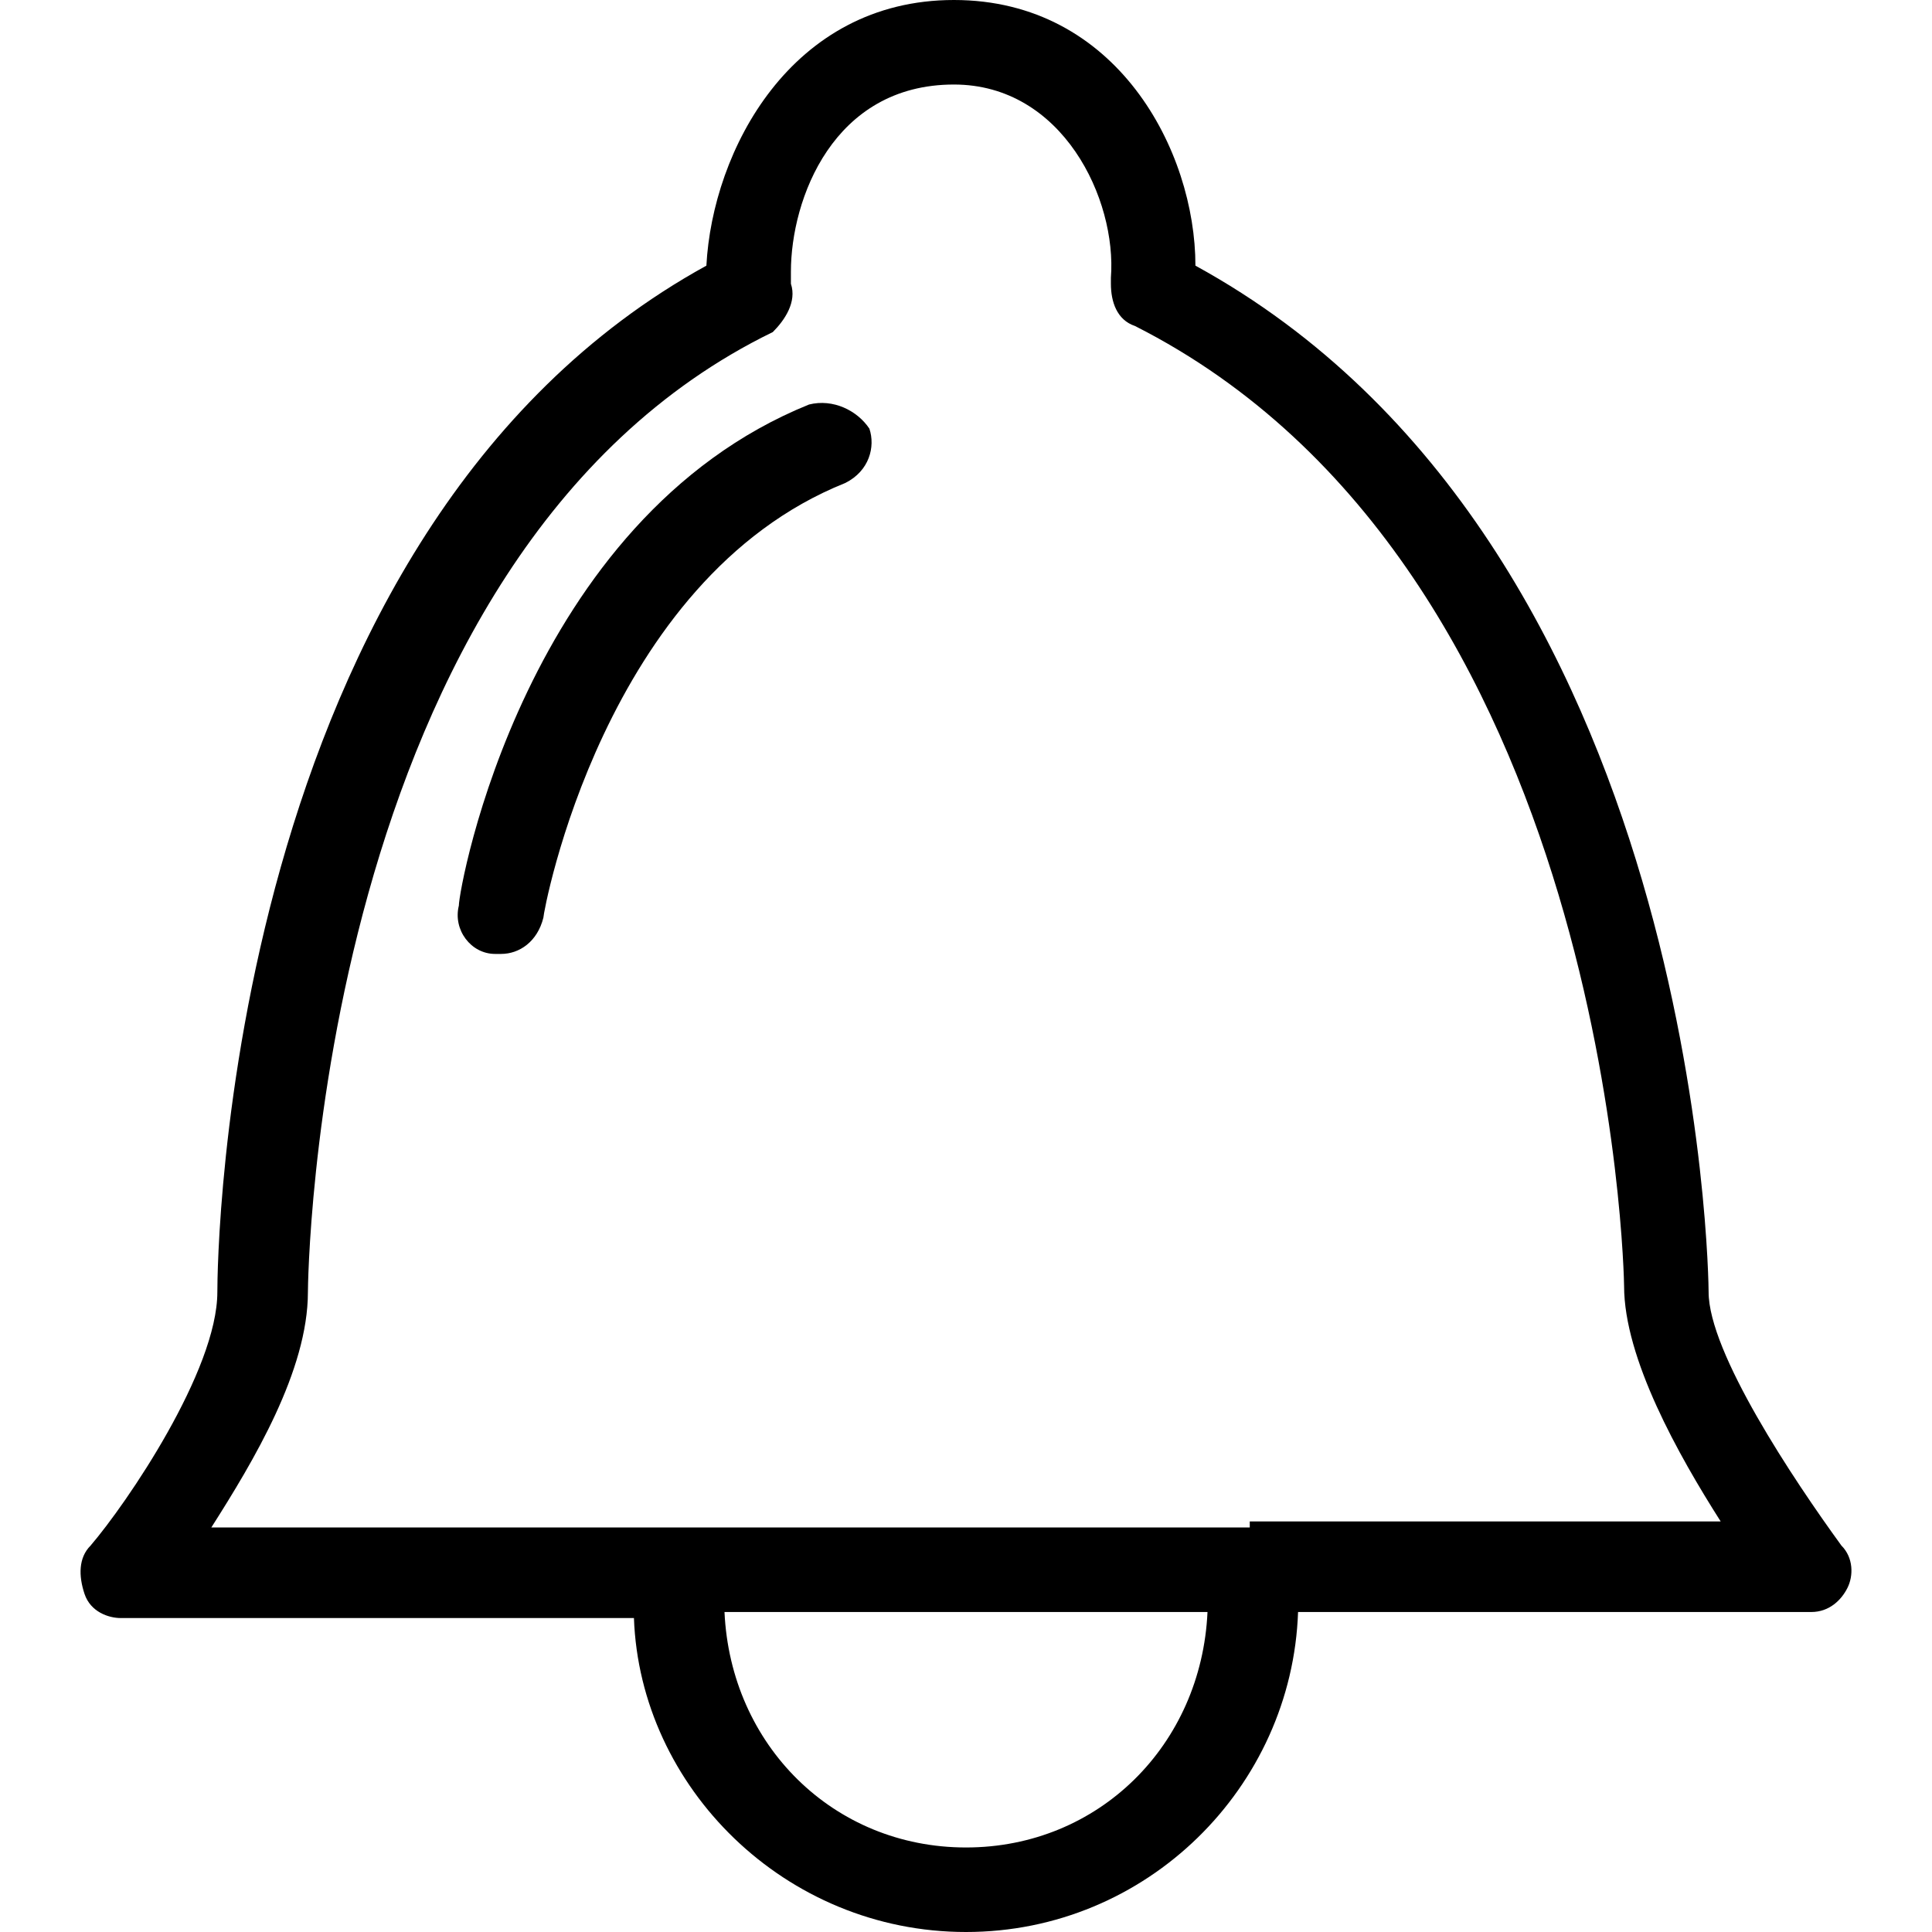
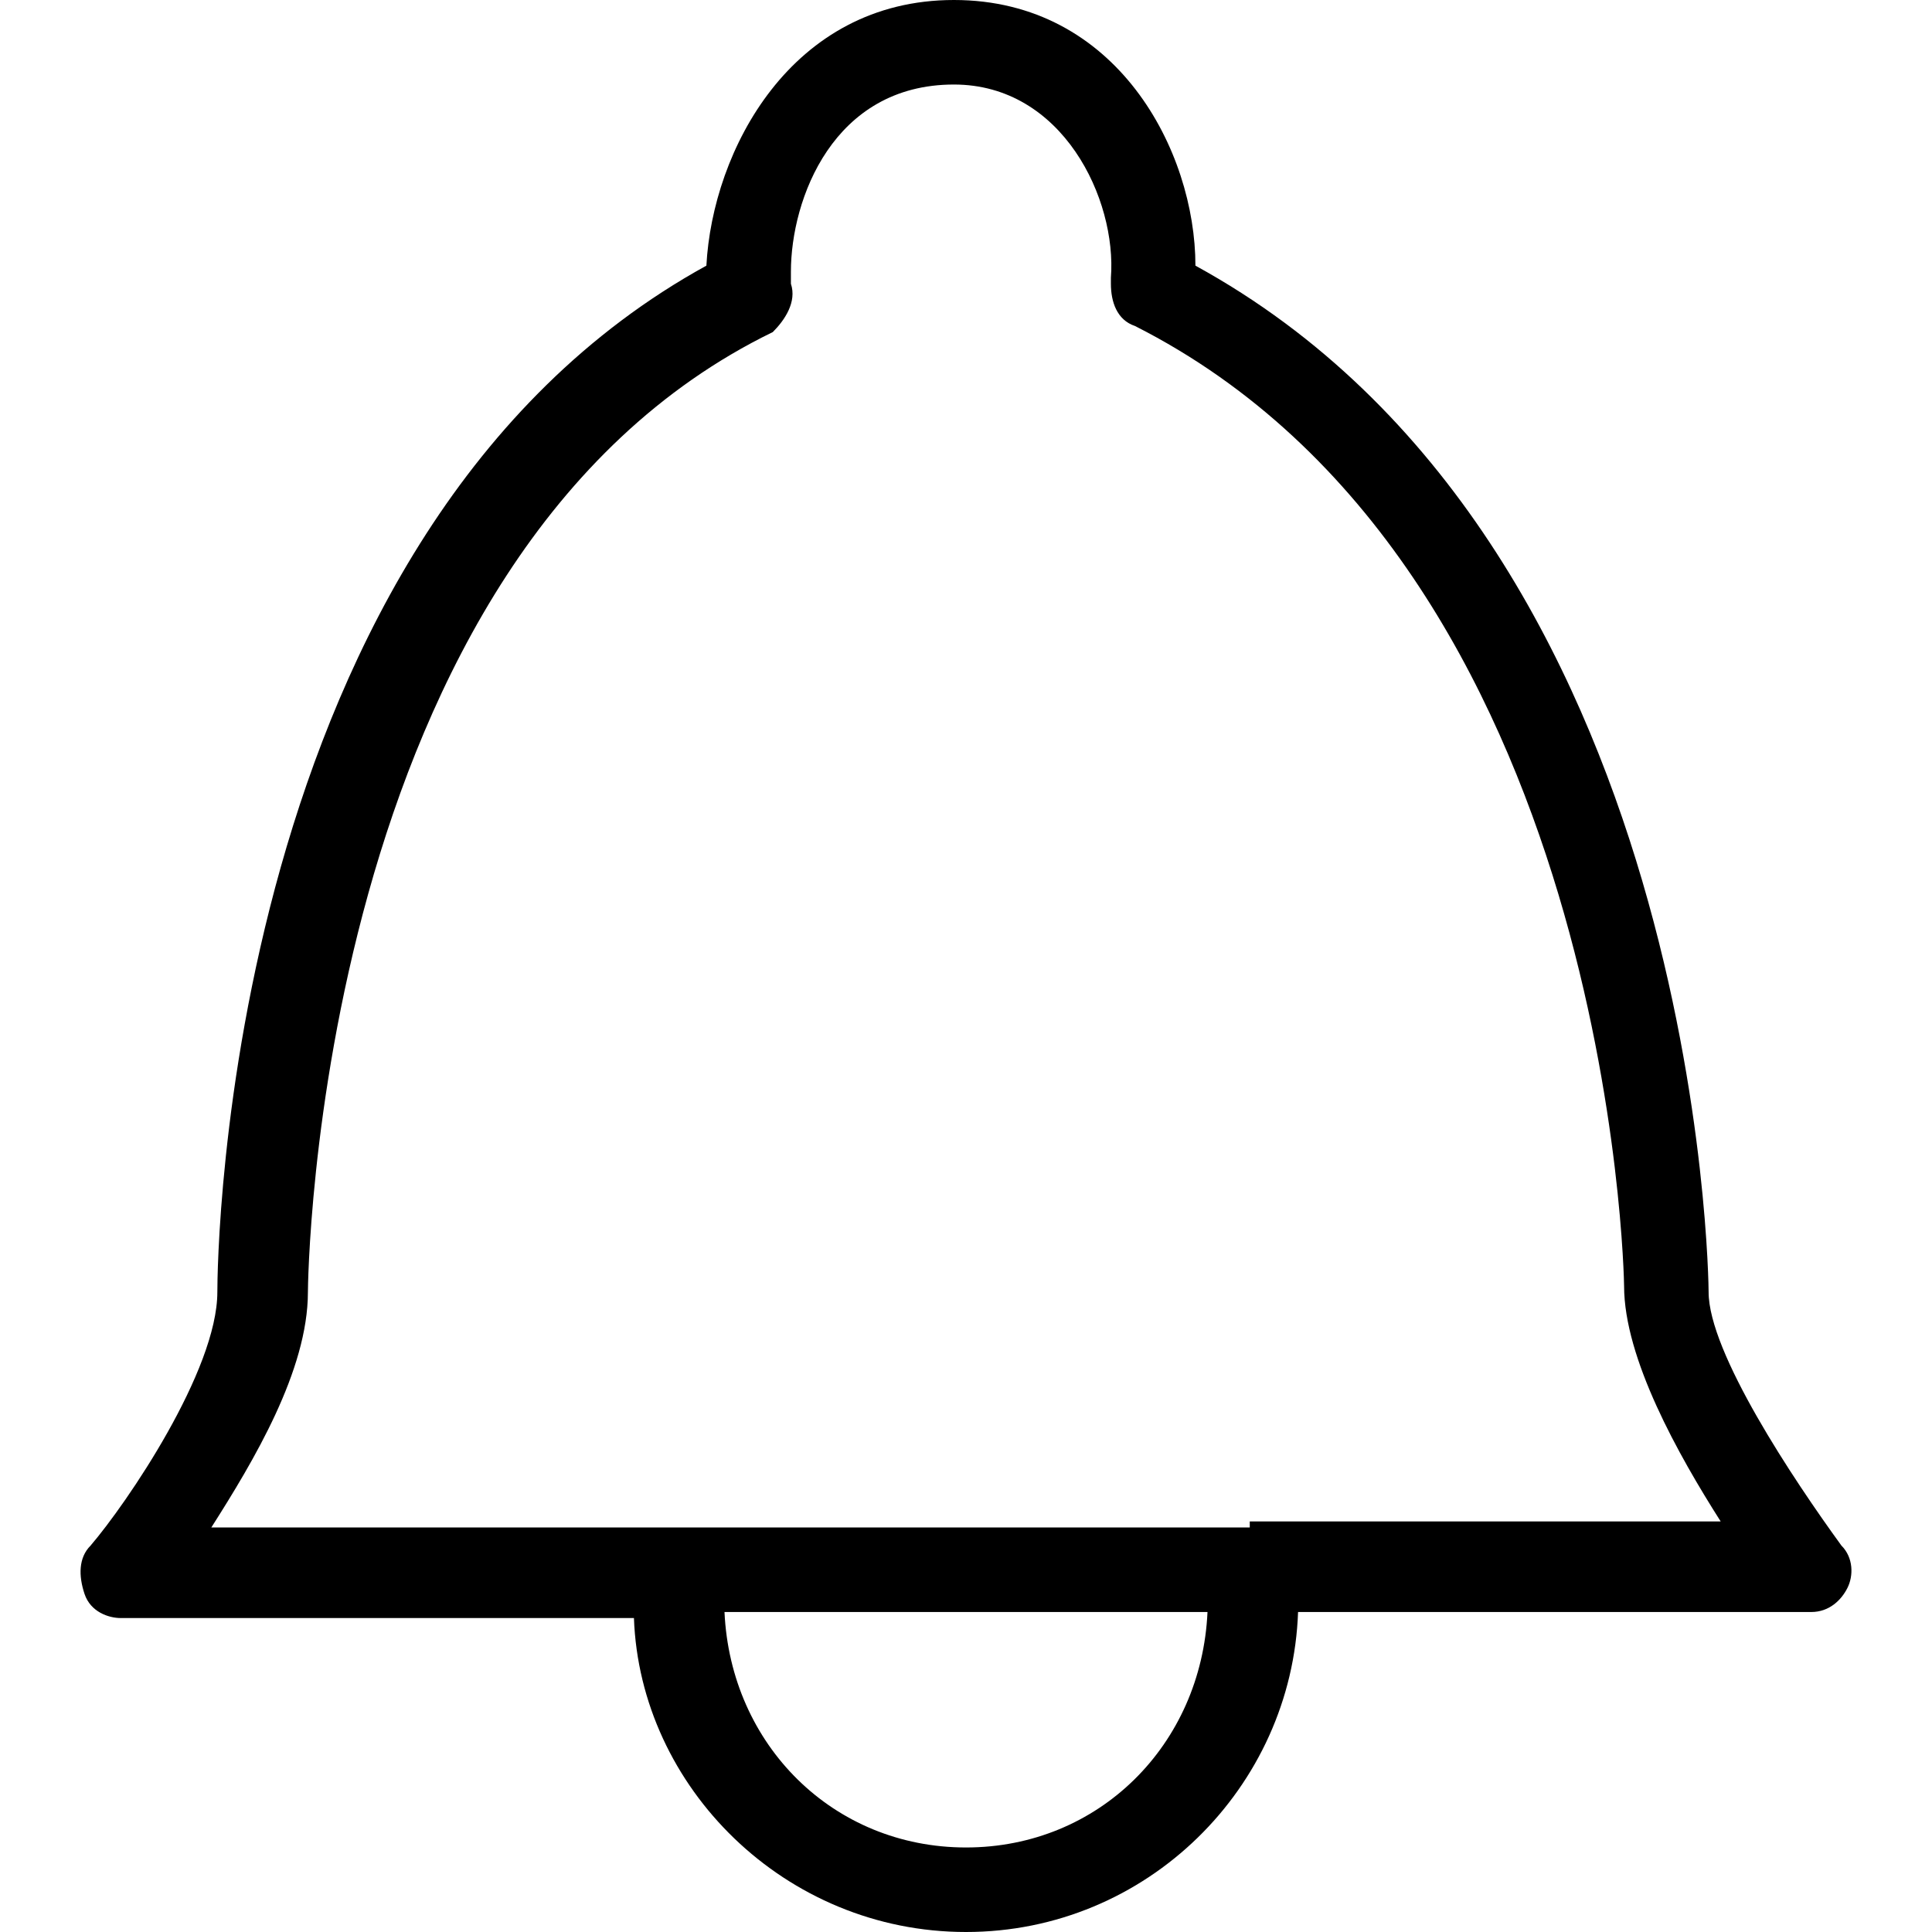
<svg xmlns="http://www.w3.org/2000/svg" version="1.1" width="1024" height="1024" viewBox="0 0 1024 1024">
  <g id="icomoon-ignore">
</g>
  <path d="M976 819.2c-25.6-35.2-70.4-102.4-70.4-134.4 0-3.2-3.2-396.8-272-544 0-60.8-41.6-140.8-128-140.8s-128 80-131.2 140.8c-256 140.8-259.2 528-259.2 544 0 41.6-48 112-67.2 134.4-6.4 6.4-6.4 16-3.2 25.6s12.8 12.8 19.2 12.8h272c3.2 89.6 80 166.4 176 166.4s172.8-76.8 176-169.6h272c9.6 0 16-6.4 19.2-12.8s3.2-16-3.2-22.4zM512 979.2c-70.4 0-124.8-54.4-128-124.8h256c-3.2 70.4-57.6 124.8-128 124.8zM662.4 809.6h-550.4c22.4-35.2 51.2-83.2 51.2-124.8 0-3.2 3.2-390.4 246.4-508.8 6.4-6.4 12.8-16 9.6-25.6 0 0 0-6.4 0-6.4 0-38.4 22.4-99.2 86.4-99.2 57.6 0 86.4 60.8 83.2 102.4 0 0 0 3.2 0 3.2 0 9.6 3.2 19.2 12.8 22.4 252.8 128 259.2 505.6 259.2 508.8 0 38.4 28.8 89.6 51.2 124.8h-249.6z" />
-   <path d="M428.8 214.4c-150.4 60.8-185.6 256-185.6 265.6-3.2 12.8 6.4 25.6 19.2 25.6 0 0 3.2 0 3.2 0 9.6 0 19.2-6.4 22.4-19.2 0-3.2 32-179.2 160-230.4 12.8-6.4 16-19.2 12.8-28.8-6.4-9.6-19.2-16-32-12.8z" />
</svg>